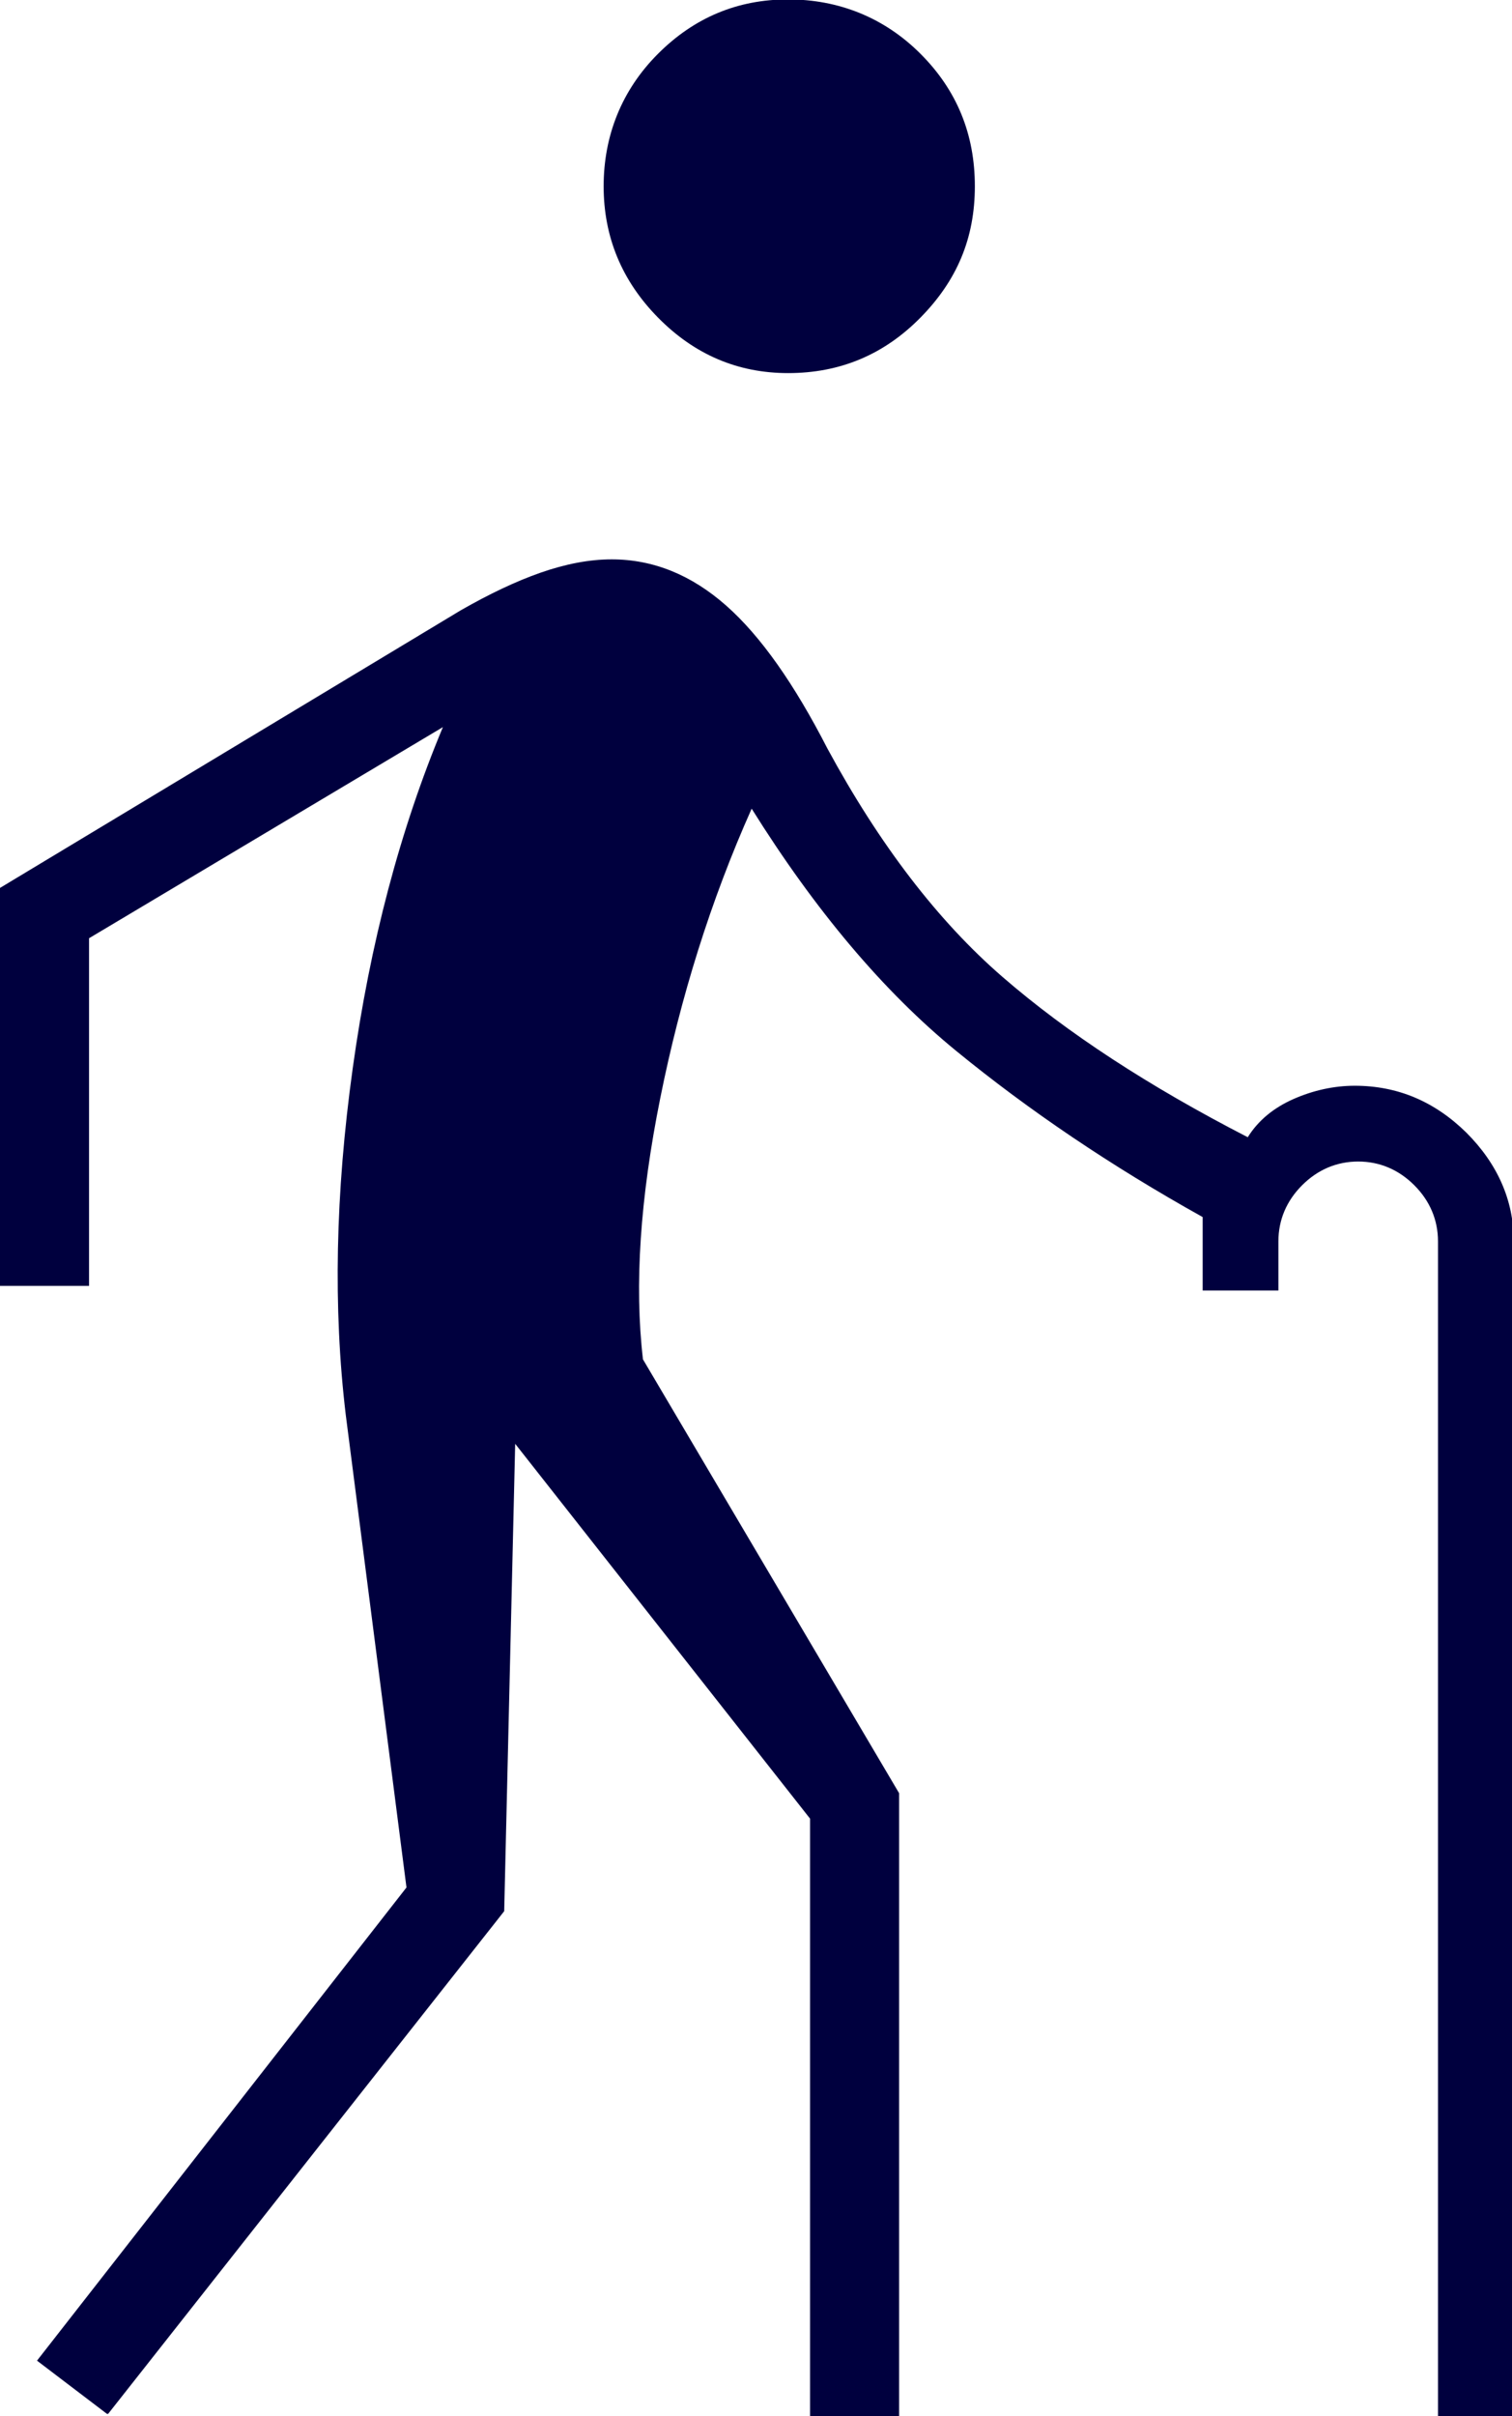
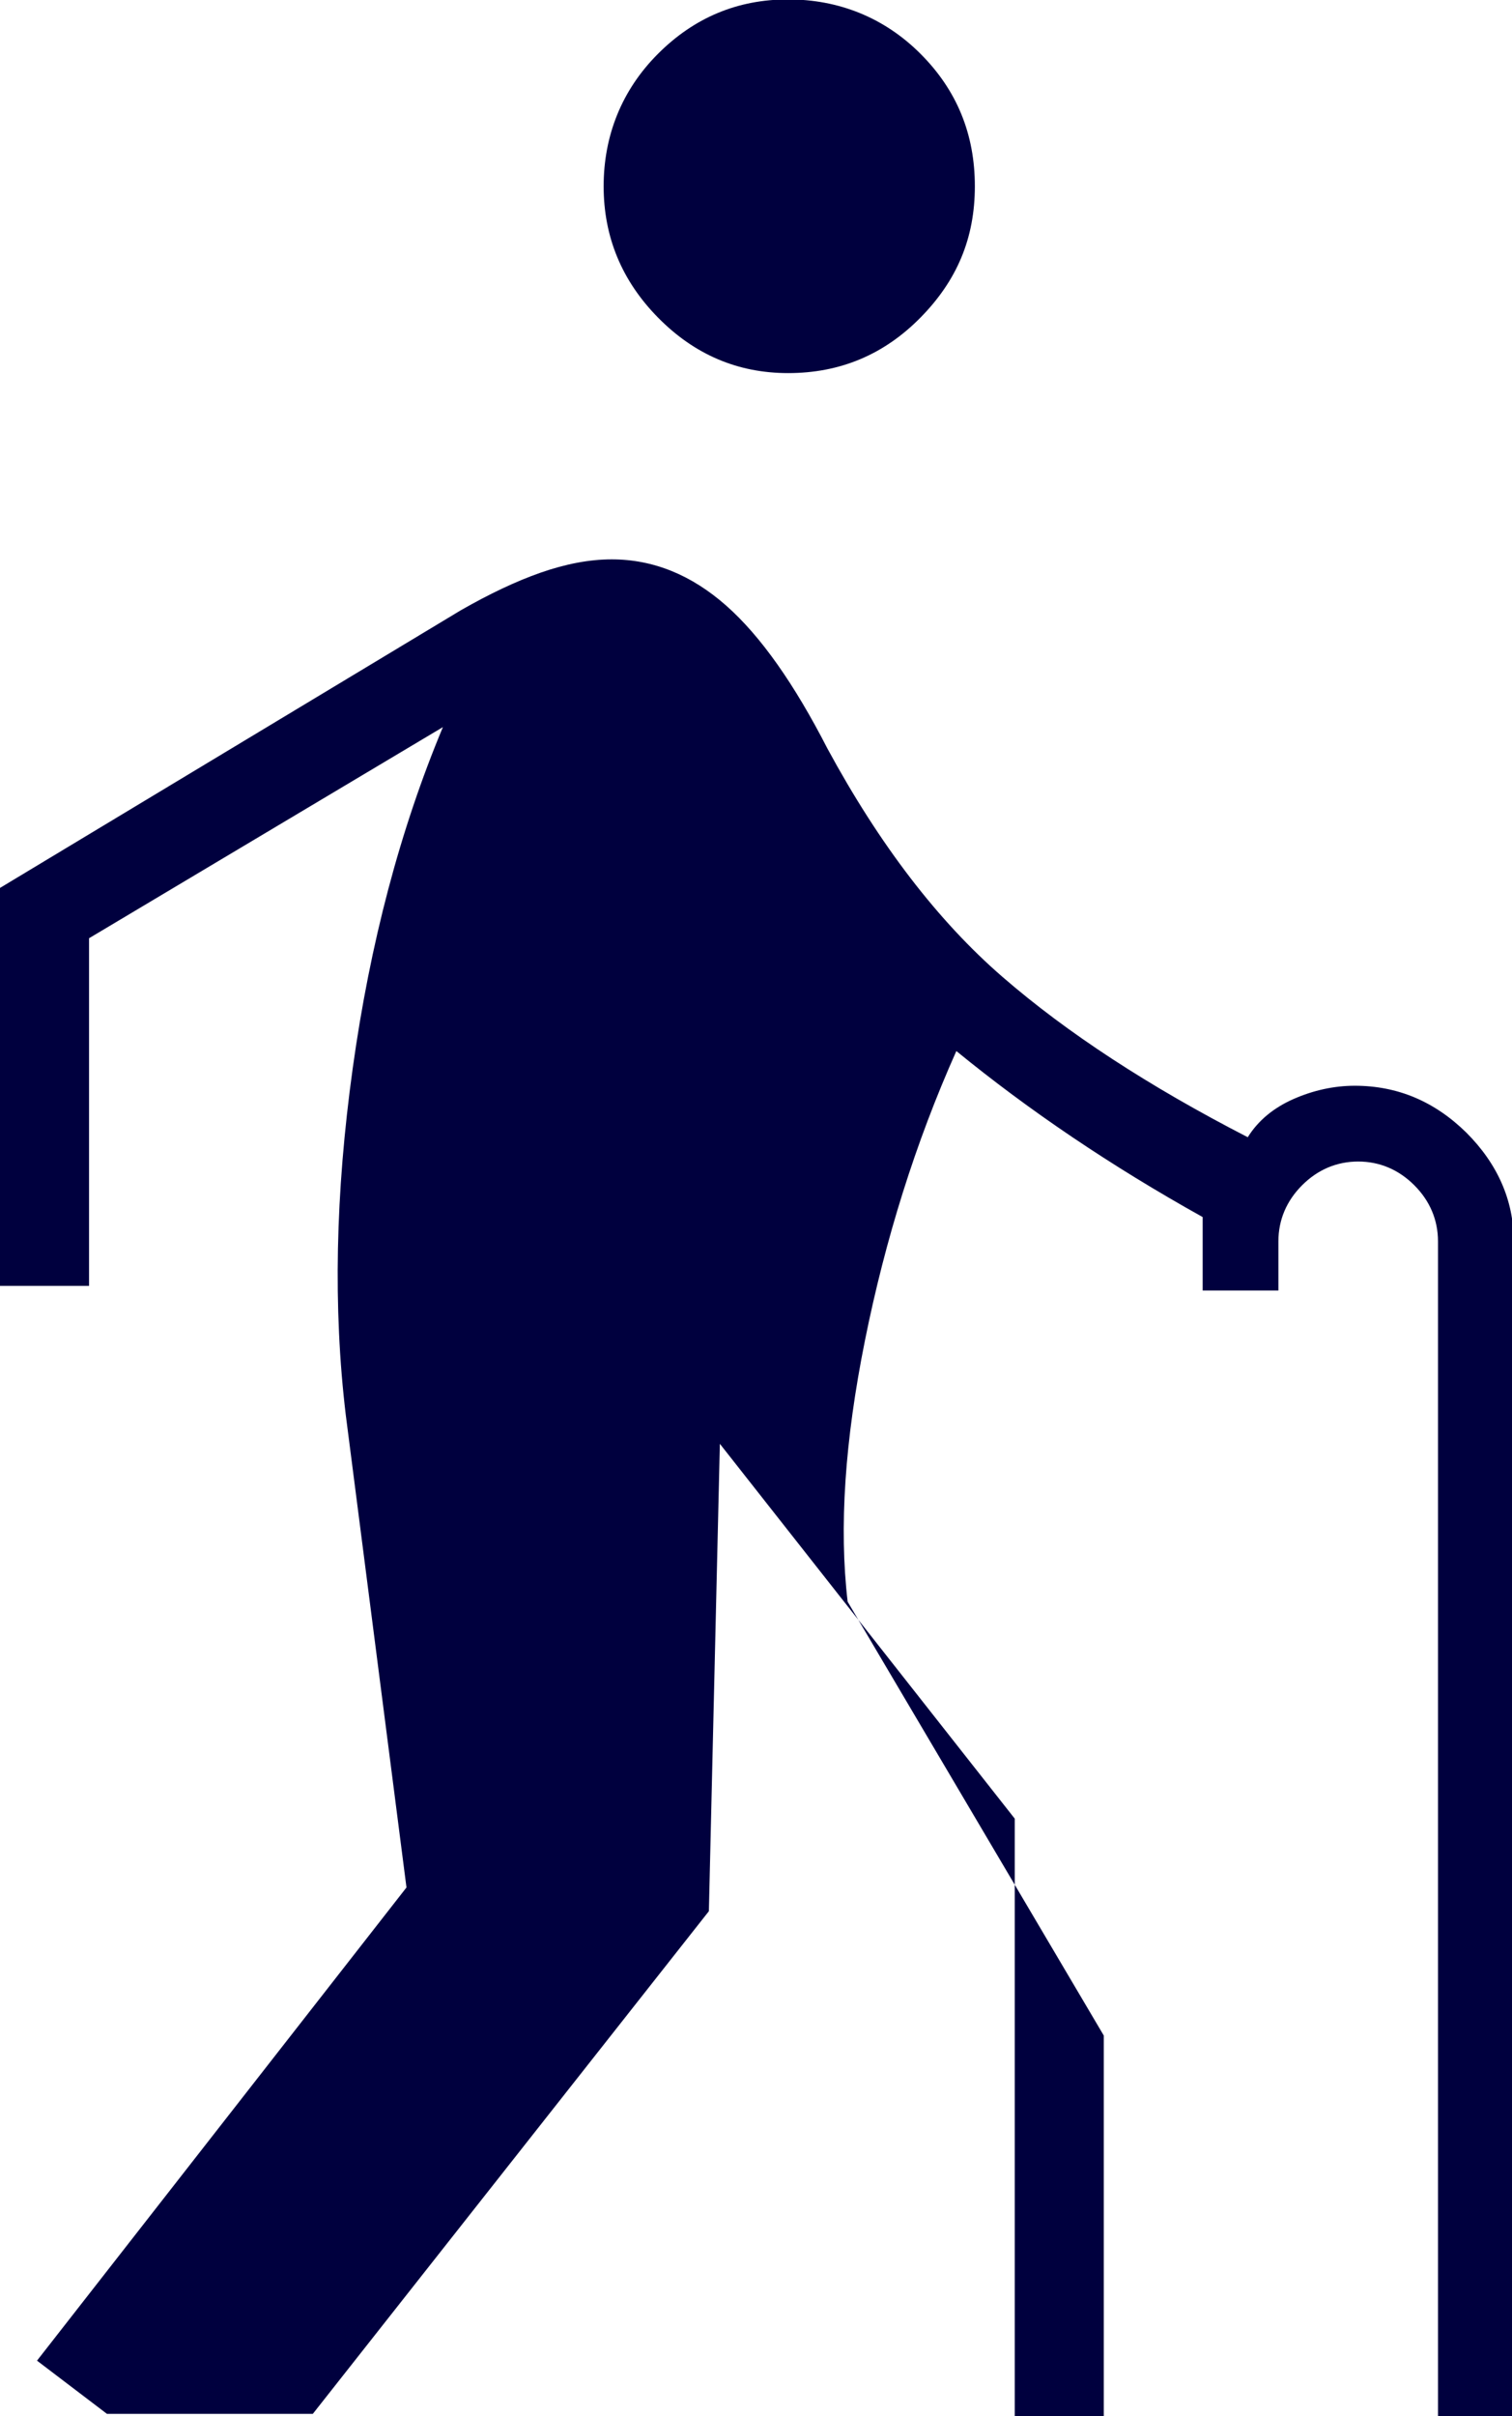
<svg xmlns="http://www.w3.org/2000/svg" data-name="レイヤー 2" viewBox="0 0 26.15 41.77">
-   <path d="m1.85 41.73-1.21-.92 6.39-8.18-1.05-8.17c-.22-1.84-.18-3.83.12-5.99s.82-4.13 1.56-5.9l-6.12 3.65v6.01H0v-6.88l7.97-4.8c.49-.28.95-.5 1.38-.65s.84-.23 1.23-.23c.72 0 1.38.27 1.98.8s1.18 1.36 1.75 2.47c.9 1.66 1.91 2.98 3.03 3.95s2.53 1.89 4.24 2.77c.18-.29.45-.51.79-.66s.7-.23 1.06-.23c.74 0 1.38.27 1.93.81.54.54.82 1.17.82 1.88v20.31h-1.31V21.46c0-.37-.14-.7-.41-.97s-.6-.41-.97-.41-.7.14-.97.41-.41.6-.41.97v.85H20.8v-1.27c-1.58-.88-3-1.84-4.26-2.87S14.1 15.74 13 13.98c-.71 1.59-1.23 3.26-1.58 5s-.45 3.24-.3 4.52l4.43 7.5v10.77h-1.54V31.44l-5.1-6.48-.19 8.08-6.85 8.69ZM13.63 6.45q-1.305 0-2.25-.96c-.63-.64-.94-1.4-.94-2.27s.31-1.66.94-2.29 1.38-.94 2.25-.94 1.66.31 2.29.94.94 1.39.94 2.29-.31 1.63-.94 2.27-1.39.96-2.29.96" data-name="レイヤー 1" style="fill:#00003e" />
+   <path d="m1.85 41.73-1.21-.92 6.39-8.18-1.05-8.17c-.22-1.84-.18-3.83.12-5.99s.82-4.13 1.56-5.9l-6.12 3.65v6.01H0v-6.88l7.97-4.8c.49-.28.95-.5 1.38-.65s.84-.23 1.23-.23c.72 0 1.38.27 1.98.8s1.18 1.36 1.75 2.47c.9 1.66 1.91 2.98 3.03 3.95s2.53 1.89 4.24 2.77c.18-.29.45-.51.79-.66s.7-.23 1.06-.23c.74 0 1.38.27 1.93.81.54.54.82 1.17.82 1.88v20.31h-1.31V21.46c0-.37-.14-.7-.41-.97s-.6-.41-.97-.41-.7.14-.97.41-.41.6-.41.97v.85H20.8v-1.27c-1.58-.88-3-1.84-4.26-2.87c-.71 1.59-1.23 3.26-1.58 5s-.45 3.24-.3 4.52l4.43 7.5v10.77h-1.54V31.44l-5.1-6.48-.19 8.08-6.85 8.69ZM13.63 6.45q-1.305 0-2.25-.96c-.63-.64-.94-1.4-.94-2.27s.31-1.66.94-2.29 1.38-.94 2.25-.94 1.66.31 2.29.94.94 1.39.94 2.29-.31 1.63-.94 2.27-1.39.96-2.29.96" data-name="レイヤー 1" style="fill:#00003e" />
</svg>